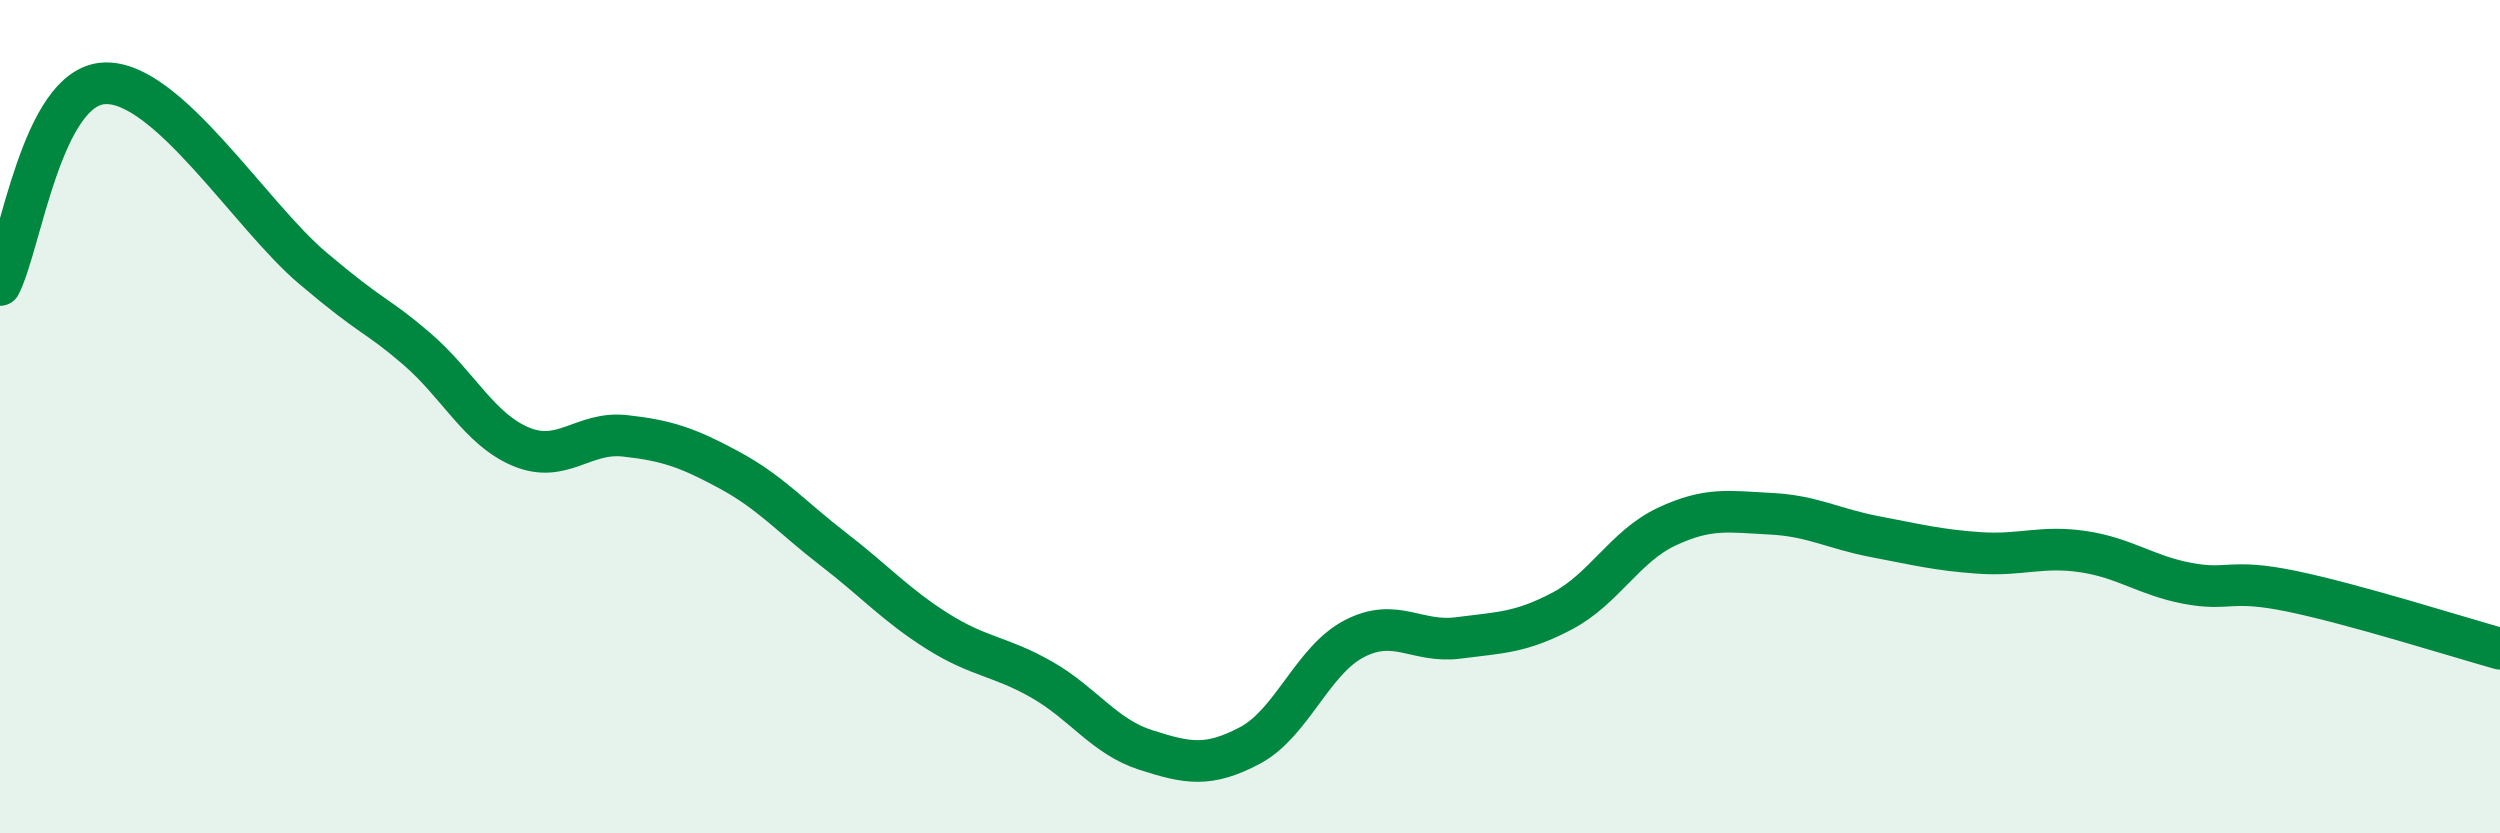
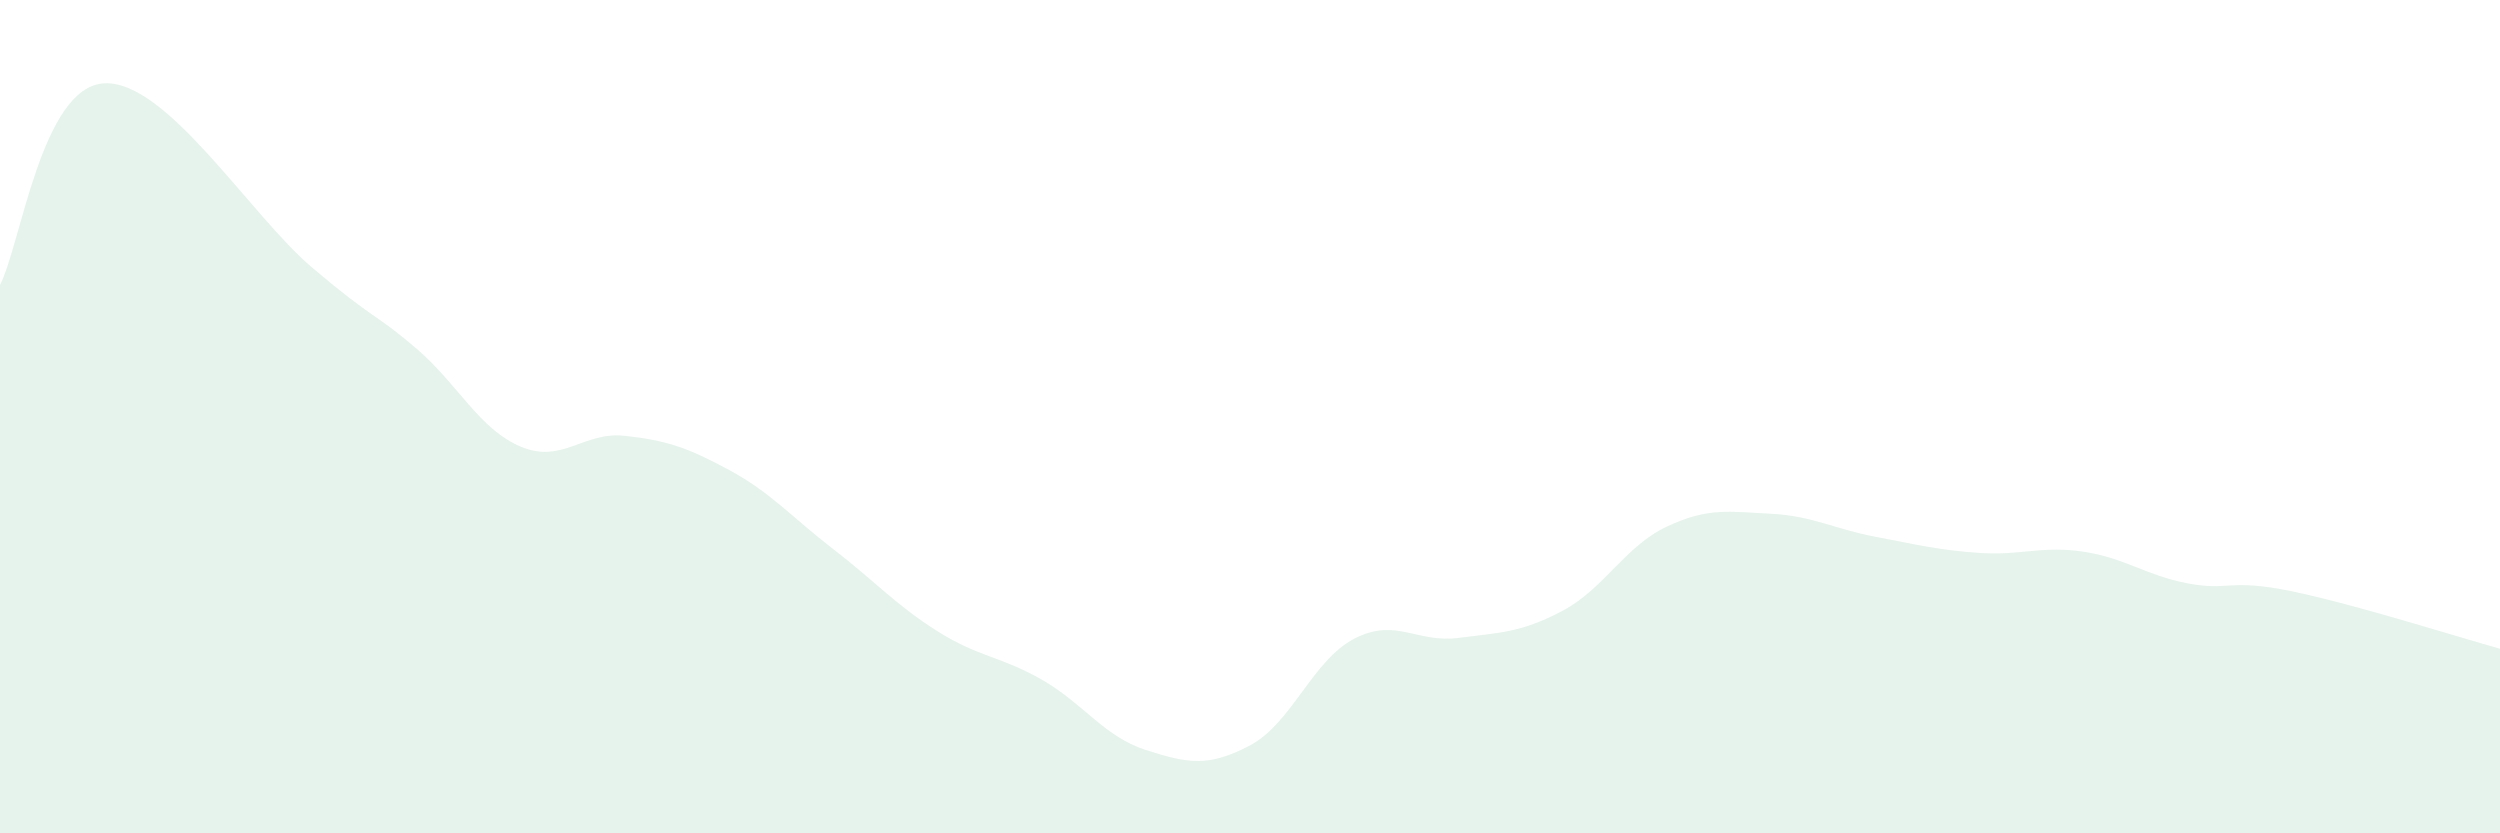
<svg xmlns="http://www.w3.org/2000/svg" width="60" height="20" viewBox="0 0 60 20">
  <path d="M 0,6.84 C 0.5,5.87 1,2.08 2.5,2 C 4,1.92 6,5.16 7.5,6.43 C 9,7.7 9,7.51 10,8.37 C 11,9.23 11.5,10.3 12.5,10.72 C 13.5,11.14 14,10.35 15,10.46 C 16,10.57 16.5,10.74 17.5,11.28 C 18.5,11.82 19,12.41 20,13.18 C 21,13.95 21.5,14.52 22.5,15.15 C 23.5,15.78 24,15.74 25,16.31 C 26,16.88 26.5,17.68 27.5,18 C 28.5,18.32 29,18.42 30,17.89 C 31,17.36 31.5,15.85 32.5,15.33 C 33.5,14.81 34,15.44 35,15.31 C 36,15.18 36.5,15.19 37.5,14.66 C 38.5,14.13 39,13.11 40,12.64 C 41,12.17 41.5,12.28 42.5,12.33 C 43.5,12.38 44,12.69 45,12.88 C 46,13.07 46.5,13.2 47.5,13.27 C 48.5,13.34 49,13.09 50,13.24 C 51,13.39 51.5,13.81 52.5,14 C 53.5,14.19 53.5,13.88 55,14.19 C 56.5,14.5 59,15.29 60,15.57L60 20L0 20Z" fill="#008740" opacity="0.1" stroke-linecap="round" stroke-linejoin="round" />
-   <path d="M 0,6.84 C 0.5,5.87 1,2.08 2.5,2 C 4,1.92 6,5.16 7.5,6.43 C 9,7.7 9,7.51 10,8.37 C 11,9.23 11.5,10.3 12.5,10.72 C 13.5,11.14 14,10.35 15,10.46 C 16,10.57 16.5,10.74 17.5,11.28 C 18.5,11.82 19,12.41 20,13.18 C 21,13.95 21.5,14.52 22.5,15.15 C 23.5,15.78 24,15.74 25,16.31 C 26,16.88 26.5,17.68 27.5,18 C 28.5,18.32 29,18.42 30,17.89 C 31,17.36 31.5,15.85 32.5,15.33 C 33.5,14.81 34,15.44 35,15.31 C 36,15.18 36.5,15.19 37.5,14.66 C 38.5,14.13 39,13.11 40,12.64 C 41,12.17 41.5,12.28 42.5,12.33 C 43.5,12.38 44,12.69 45,12.88 C 46,13.07 46.5,13.2 47.5,13.27 C 48.5,13.34 49,13.09 50,13.24 C 51,13.39 51.5,13.81 52.5,14 C 53.5,14.19 53.5,13.88 55,14.19 C 56.5,14.5 59,15.29 60,15.57" stroke="#008740" stroke-width="1" fill="none" stroke-linecap="round" stroke-linejoin="round" />
</svg>